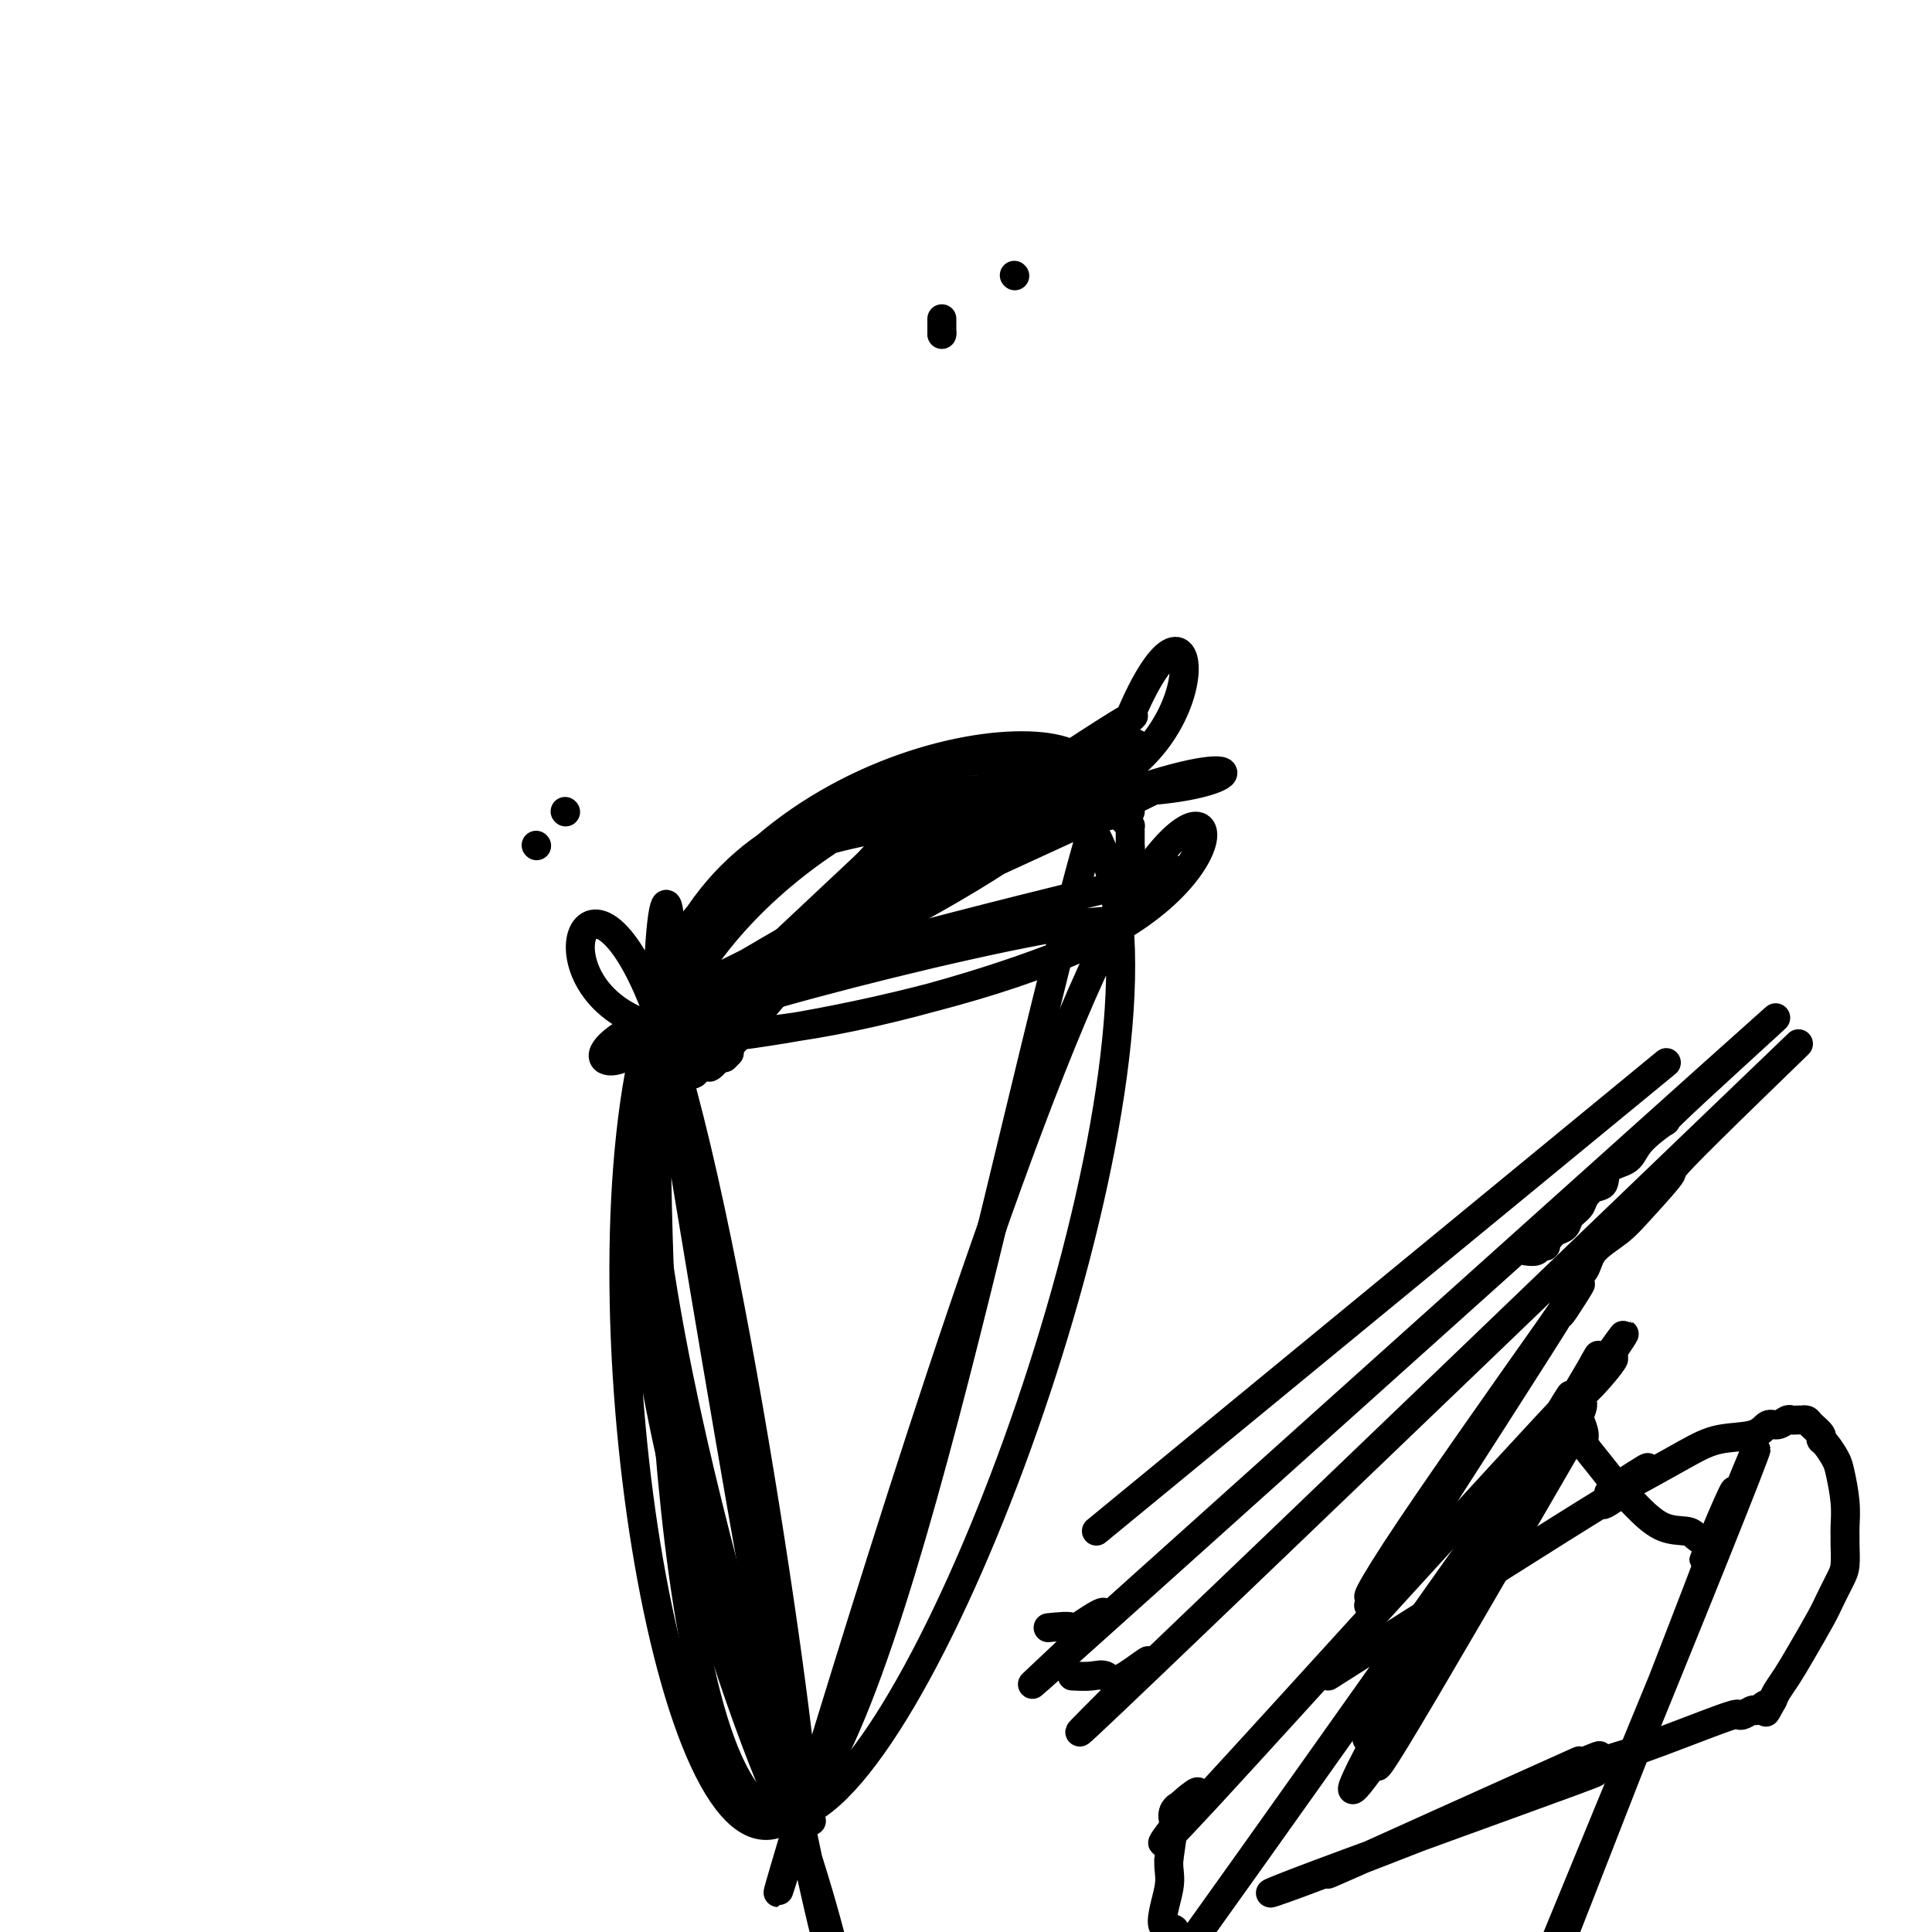
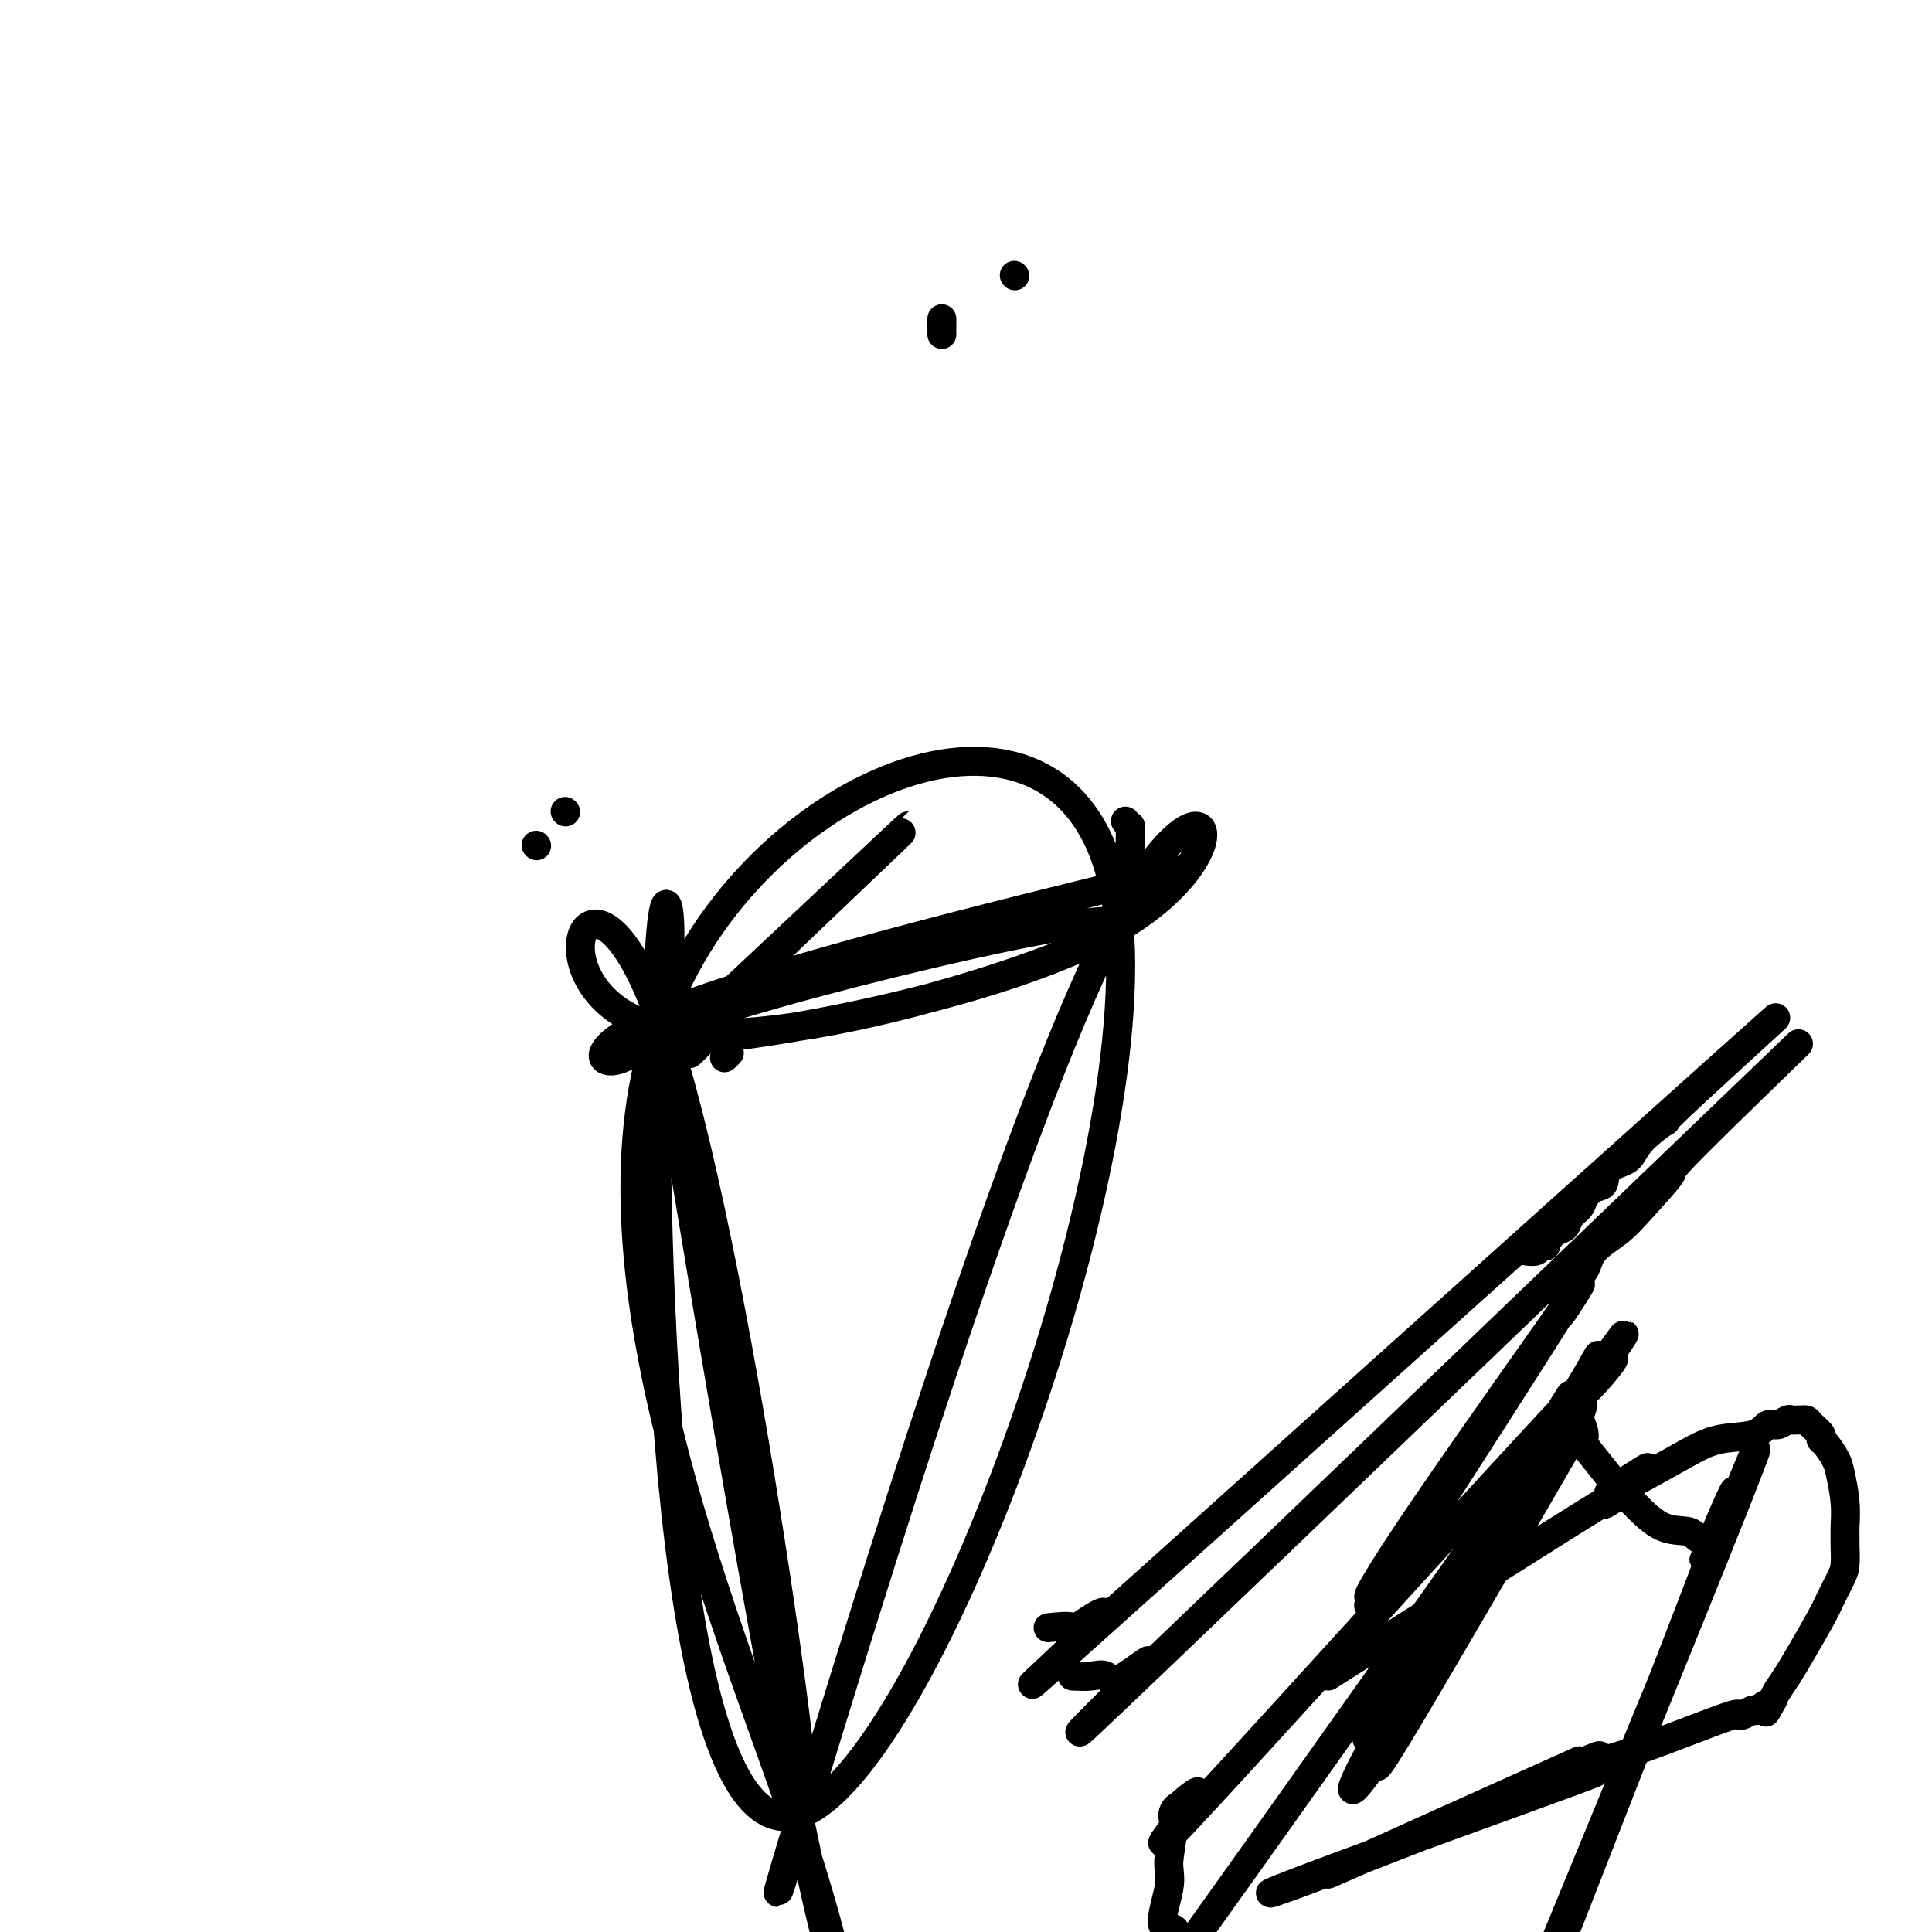
<svg xmlns="http://www.w3.org/2000/svg" viewBox="0 0 400 400" version="1.1">
  <g fill="none" stroke="#000000" stroke-width="6" stroke-linecap="round" stroke-linejoin="round">
    <path d="M117,168c0.000,0.000 0.100,0.100 0.1,0.1" />
    <path d="M210,57c0.000,0.000 0.100,0.100 0.1,0.1" />
    <path d="M111,175c0.000,0.000 0.100,0.100 0.1,0.1" />
-     <path d="M195,66c0.000,0.750 0.000,1.500 0,2c0.000,0.500 0.000,0.750 0,1" />
+     <path d="M195,66c0.000,0.750 0.000,1.500 0,2" />
    <path d="M195,69c0.000,0.500 0.000,0.250 0,0" />
    <path d="M151,218c0.000,0.000 -1.000,1.000 -1,1" />
-     <path d="M184,178c-15.045,17.846 -30.089,35.693 -35,41c-4.911,5.307 0.313,-1.924 -1,-1c-1.313,0.924 -9.161,10.004 0,-1c9.161,-11.004 35.333,-42.091 36,-43c0.667,-0.909 -24.170,28.360 -37,43c-12.830,14.640 -13.652,14.650 0,-1c13.652,-15.650 41.777,-46.959 38,-43c-3.777,3.959 -39.456,43.185 -39,43c0.456,-0.185 37.046,-39.781 40,-43c2.954,-3.219 -27.727,29.937 -40,43c-12.273,13.063 -6.136,6.031 0,-1" />
    <path d="M146,215c-6.297,6.432 -2.041,1.513 -1,0c1.041,-1.513 -1.134,0.380 -1,0c0.134,-0.380 2.577,-3.034 -1,0c-3.577,3.034 -13.173,11.756 -1,0c12.173,-11.756 46.114,-43.991 46,-44c-0.114,-0.009 -34.282,32.208 -47,44c-12.718,11.792 -3.986,3.161 -1,0c2.986,-3.161 0.227,-0.851 -1,0c-1.227,0.851 -0.922,0.243 -1,0c-0.078,-0.243 -0.539,-0.122 -1,0" />
-     <path d="M168,377c-22.944,-60.879 -45.887,-121.758 -31,-162c14.887,-40.242 67.606,-59.845 63,-49c-4.606,10.845 -66.535,52.140 -64,49c2.535,-3.140 69.536,-50.716 70,-51c0.464,-0.284 -65.608,46.722 -71,51c-5.392,4.278 49.897,-34.173 78,-53c28.103,-18.827 29.021,-18.029 2,0c-27.021,18.029 -81.981,53.289 -80,52c1.981,-1.289 60.904,-39.126 83,-53c22.096,-13.874 7.366,-3.784 2,0c-5.366,3.784 -1.367,1.261 1,0c2.367,-1.261 3.100,-1.262 1,0c-2.100,1.262 -7.035,3.786 0,0c7.035,-3.786 26.039,-13.884 1,0c-25.039,13.884 -94.123,51.748 -88,52c6.123,0.252 87.452,-37.108 90,-52c2.548,-14.892 -73.684,-7.315 -90,51c-16.316,58.315 27.285,167.367 29,165c1.715,-2.367 -38.455,-116.154 -29,-166c9.455,-49.846 68.534,-35.752 94,-49c25.466,-13.248 17.318,-53.839 0,0c-17.318,53.839 -43.805,202.107 -67,215c-23.195,12.893 -43.098,-109.590 -27,-166c16.098,-56.410 68.195,-46.748 96,-47c27.805,-0.252 31.316,-10.419 0,1c-31.316,11.419 -97.460,44.425 -96,45c1.460,0.575 70.524,-31.283 96,-43c25.476,-11.717 7.365,-3.295 1,0c-6.365,3.295 -0.983,1.464 1,1c1.983,-0.464 0.567,0.439 0,1c-0.567,0.561 -0.283,0.781 0,1" />
    <path d="M233,170c0.536,0.699 0.876,0.947 1,1c0.124,0.053 0.034,-0.089 0,0c-0.034,0.089 -0.011,0.408 0,1c0.011,0.592 0.010,1.455 0,2c-0.010,0.545 -0.028,0.772 0,1c0.028,0.228 0.103,0.457 0,1c-0.103,0.543 -0.385,1.398 0,2c0.385,0.602 1.435,0.949 0,2c-1.435,1.051 -5.356,2.804 0,2c5.356,-0.804 19.989,-4.165 -1,1c-20.989,5.165 -77.601,18.856 -98,28c-20.399,9.144 -4.585,13.742 1,0c5.585,-13.742 0.940,-45.825 0,0c-0.940,45.825 1.824,169.556 28,165c26.176,-4.556 75.764,-137.400 67,-190c-8.764,-52.600 -75.881,-24.955 -94,25c-18.119,49.955 12.759,122.222 27,164c14.241,41.778 11.846,53.068 1,-1c-10.846,-54.068 -30.142,-173.493 -28,-162c2.142,11.493 25.724,153.906 29,162c3.276,8.094 -13.753,-118.130 -29,-162c-15.247,-43.870 -28.710,-5.385 0,1c28.710,6.385 99.595,-19.329 94,-22c-5.595,-2.671 -87.668,17.702 -94,23c-6.332,5.298 63.077,-4.480 93,-21c29.923,-16.520 20.361,-39.783 0,0c-20.361,39.783 -51.519,142.612 -63,180c-11.481,37.388 -3.283,9.335 0,-1c3.283,-10.335 1.652,-2.953 1,0c-0.652,2.953 -0.326,1.476 0,0" />
    <path d="M275,347c23.980,-15.237 47.959,-30.474 57,-36c9.041,-5.526 3.143,-1.340 1,0c-2.143,1.340 -0.533,-0.166 0,-1c0.533,-0.834 -0.012,-0.997 0,-1c0.012,-0.003 0.580,0.153 1,0c0.420,-0.153 0.691,-0.615 1,-1c0.309,-0.385 0.654,-0.692 1,-1" />
    <path d="M336,307c9.604,-6.196 3.115,-1.686 1,0c-2.115,1.686 0.143,0.549 3,-1c2.857,-1.549 6.312,-3.510 9,-5c2.688,-1.490 4.608,-2.508 7,-3c2.392,-0.492 5.257,-0.457 7,-1c1.743,-0.543 2.365,-1.662 3,-2c0.635,-0.338 1.285,0.106 2,0c0.715,-0.106 1.497,-0.760 2,-1c0.503,-0.240 0.726,-0.065 1,0c0.274,0.065 0.597,0.019 1,0c0.403,-0.019 0.886,-0.013 1,0c0.114,0.013 -0.142,0.031 0,0c0.142,-0.031 0.681,-0.112 1,0c0.319,0.112 0.418,0.418 1,1c0.582,0.582 1.647,1.441 2,2c0.353,0.559 -0.007,0.819 0,1c0.007,0.181 0.380,0.282 1,1c0.620,0.718 1.487,2.051 2,3c0.513,0.949 0.673,1.512 1,3c0.327,1.488 0.820,3.900 1,6c0.180,2.100 0.046,3.887 0,5c-0.046,1.113 -0.005,1.551 0,2c0.005,0.449 -0.027,0.910 0,2c0.027,1.090 0.114,2.808 0,4c-0.114,1.192 -0.429,1.859 -1,3c-0.571,1.141 -1.400,2.757 -2,4c-0.600,1.243 -0.973,2.115 -2,4c-1.027,1.885 -2.708,4.784 -4,7c-1.292,2.216 -2.194,3.751 -3,5c-0.806,1.249 -1.516,2.214 -2,3c-0.484,0.786 -0.742,1.393 -1,2" />
    <path d="M367,352c-2.434,4.493 -1.020,1.726 -1,1c0.020,-0.726 -1.354,0.588 -2,1c-0.646,0.412 -0.562,-0.079 -1,0c-0.438,0.079 -1.396,0.729 -2,1c-0.604,0.271 -0.855,0.165 -1,0c-0.145,-0.165 -0.186,-0.388 -4,1c-3.814,1.388 -11.401,4.385 -16,6c-4.599,1.615 -6.209,1.846 -9,3c-2.791,1.154 -6.762,3.231 -5,3c1.762,-0.231 9.256,-2.770 -1,1c-10.256,3.770 -38.264,13.849 -52,19c-13.736,5.151 -13.201,5.375 1,0c14.201,-5.375 42.070,-16.349 51,-20c8.930,-3.651 -1.077,0.022 0,-1c1.077,-1.022 13.237,-6.738 0,-1c-13.237,5.738 -51.872,22.929 -50,22c1.872,-0.929 44.249,-19.980 51,-23c6.751,-3.020 -22.125,9.990 -51,23" />
    <path d="M327,295c-15.804,27.265 -31.609,54.529 -38,65c-6.391,10.471 -3.369,4.147 -1,0c2.369,-4.147 4.084,-6.117 0,0c-4.084,6.117 -13.966,20.321 -3,0c10.966,-20.321 42.782,-75.168 40,-71c-2.782,4.168 -40.162,67.349 -42,71c-1.838,3.651 31.866,-52.230 43,-71c11.134,-18.770 -0.301,-0.428 1,0c1.301,0.428 15.338,-17.056 0,-1c-15.338,16.056 -60.051,65.653 -77,84c-16.949,18.347 -6.135,5.446 -3,1c3.135,-4.446 -1.408,-0.436 -3,1c-1.592,1.436 -0.233,0.299 0,0c0.233,-0.299 -0.659,0.239 -1,1c-0.341,0.761 -0.130,1.743 0,2c0.130,0.257 0.180,-0.212 0,1c-0.180,1.212 -0.590,4.106 -1,7" />
    <path d="M242,385c-0.148,2.530 0.481,3.355 0,6c-0.481,2.645 -2.072,7.110 -1,8c1.072,0.890 4.807,-1.794 0,7c-4.807,8.794 -18.157,29.065 0,4c18.157,-25.065 67.820,-95.465 86,-121c18.180,-25.535 4.876,-6.205 0,1c-4.876,7.205 -1.323,2.285 0,1c1.323,-1.285 0.415,1.064 0,2c-0.415,0.936 -0.336,0.460 0,1c0.336,0.540 0.930,2.095 1,3c0.070,0.905 -0.384,1.160 0,2c0.384,0.840 1.606,2.264 3,4c1.394,1.736 2.961,3.785 4,5c1.039,1.215 1.548,1.596 2,2c0.452,0.404 0.845,0.831 2,2c1.155,1.169 3.073,3.080 5,4c1.927,0.920 3.863,0.850 5,1c1.137,0.150 1.474,0.522 2,1c0.526,0.478 1.240,1.062 2,1c0.760,-0.062 1.566,-0.771 1,1c-0.566,1.771 -2.503,6.021 0,0c2.503,-6.021 9.447,-22.314 1,0c-8.447,22.314 -32.283,83.234 -33,85c-0.717,1.766 21.686,-55.624 33,-84c11.314,-28.376 11.538,-27.740 0,1c-11.538,28.740 -34.837,85.584 -33,81c1.837,-4.584 28.811,-70.595 33,-81c4.189,-10.405 -14.405,34.798 -33,80" />
    <path d="M322,402c-5.500,13.333 -2.750,6.667 0,0" />
    <path d="M222,347c1.390,0.065 2.780,0.131 4,0c1.220,-0.131 2.271,-0.457 3,0c0.729,0.457 1.137,1.698 4,0c2.863,-1.698 8.181,-6.335 2,0c-6.181,6.335 -23.861,23.643 3,-2c26.861,-25.643 98.263,-94.236 123,-118c24.737,-23.764 2.811,-2.699 -7,7c-9.811,9.699 -7.505,8.033 -8,9c-0.495,0.967 -3.789,4.566 -6,7c-2.211,2.434 -3.338,3.702 -5,5c-1.662,1.298 -3.857,2.625 -5,4c-1.143,1.375 -1.232,2.798 -2,4c-0.768,1.202 -2.214,2.182 -3,3c-0.786,0.818 -0.910,1.475 -1,2c-0.090,0.525 -0.145,0.920 0,1c0.145,0.080 0.490,-0.155 0,1c-0.490,1.155 -1.814,3.698 0,1c1.814,-2.698 6.767,-10.639 -1,1c-7.767,11.639 -28.254,42.856 -35,53c-6.746,10.144 0.250,-0.785 0,0c-0.250,0.785 -7.748,13.282 1,0c8.748,-13.282 33.740,-52.345 34,-53c0.260,-0.655 -24.211,37.099 -34,52c-9.789,14.901 -4.894,6.951 0,-1" />
    <path d="M289,323c-7.889,11.689 -7.111,8.911 0,-2c7.111,-10.911 20.556,-29.956 34,-49" />
    <path d="M217,337c2.353,-0.242 4.706,-0.484 5,0c0.294,0.484 -1.471,1.692 1,0c2.471,-1.692 9.179,-6.286 3,0c-6.179,6.286 -25.246,23.451 2,-1c27.246,-24.451 100.803,-90.517 127,-114c26.197,-23.483 5.033,-4.382 -4,4c-9.033,8.382 -5.936,6.047 -6,6c-0.064,-0.047 -3.291,2.196 -5,4c-1.709,1.804 -1.901,3.169 -3,4c-1.099,0.831 -3.105,1.129 -4,2c-0.895,0.871 -0.678,2.316 -1,3c-0.322,0.684 -1.185,0.607 -2,1c-0.815,0.393 -1.584,1.257 -2,2c-0.416,0.743 -0.478,1.365 -1,2c-0.522,0.635 -1.503,1.283 -2,2c-0.497,0.717 -0.511,1.503 -1,2c-0.489,0.497 -1.455,0.707 -2,1c-0.545,0.293 -0.670,0.671 -1,1c-0.330,0.329 -0.866,0.610 -1,1c-0.134,0.390 0.135,0.889 0,1c-0.135,0.111 -0.675,-0.166 -1,0c-0.325,0.166 -0.434,0.775 -1,1c-0.566,0.225 -1.590,0.064 -2,0c-0.410,-0.064 -0.205,-0.032 0,0" />
-     <path d="M227,317c0.000,0.000 118.000,-97.000 118,-97" />
  </g>
</svg>